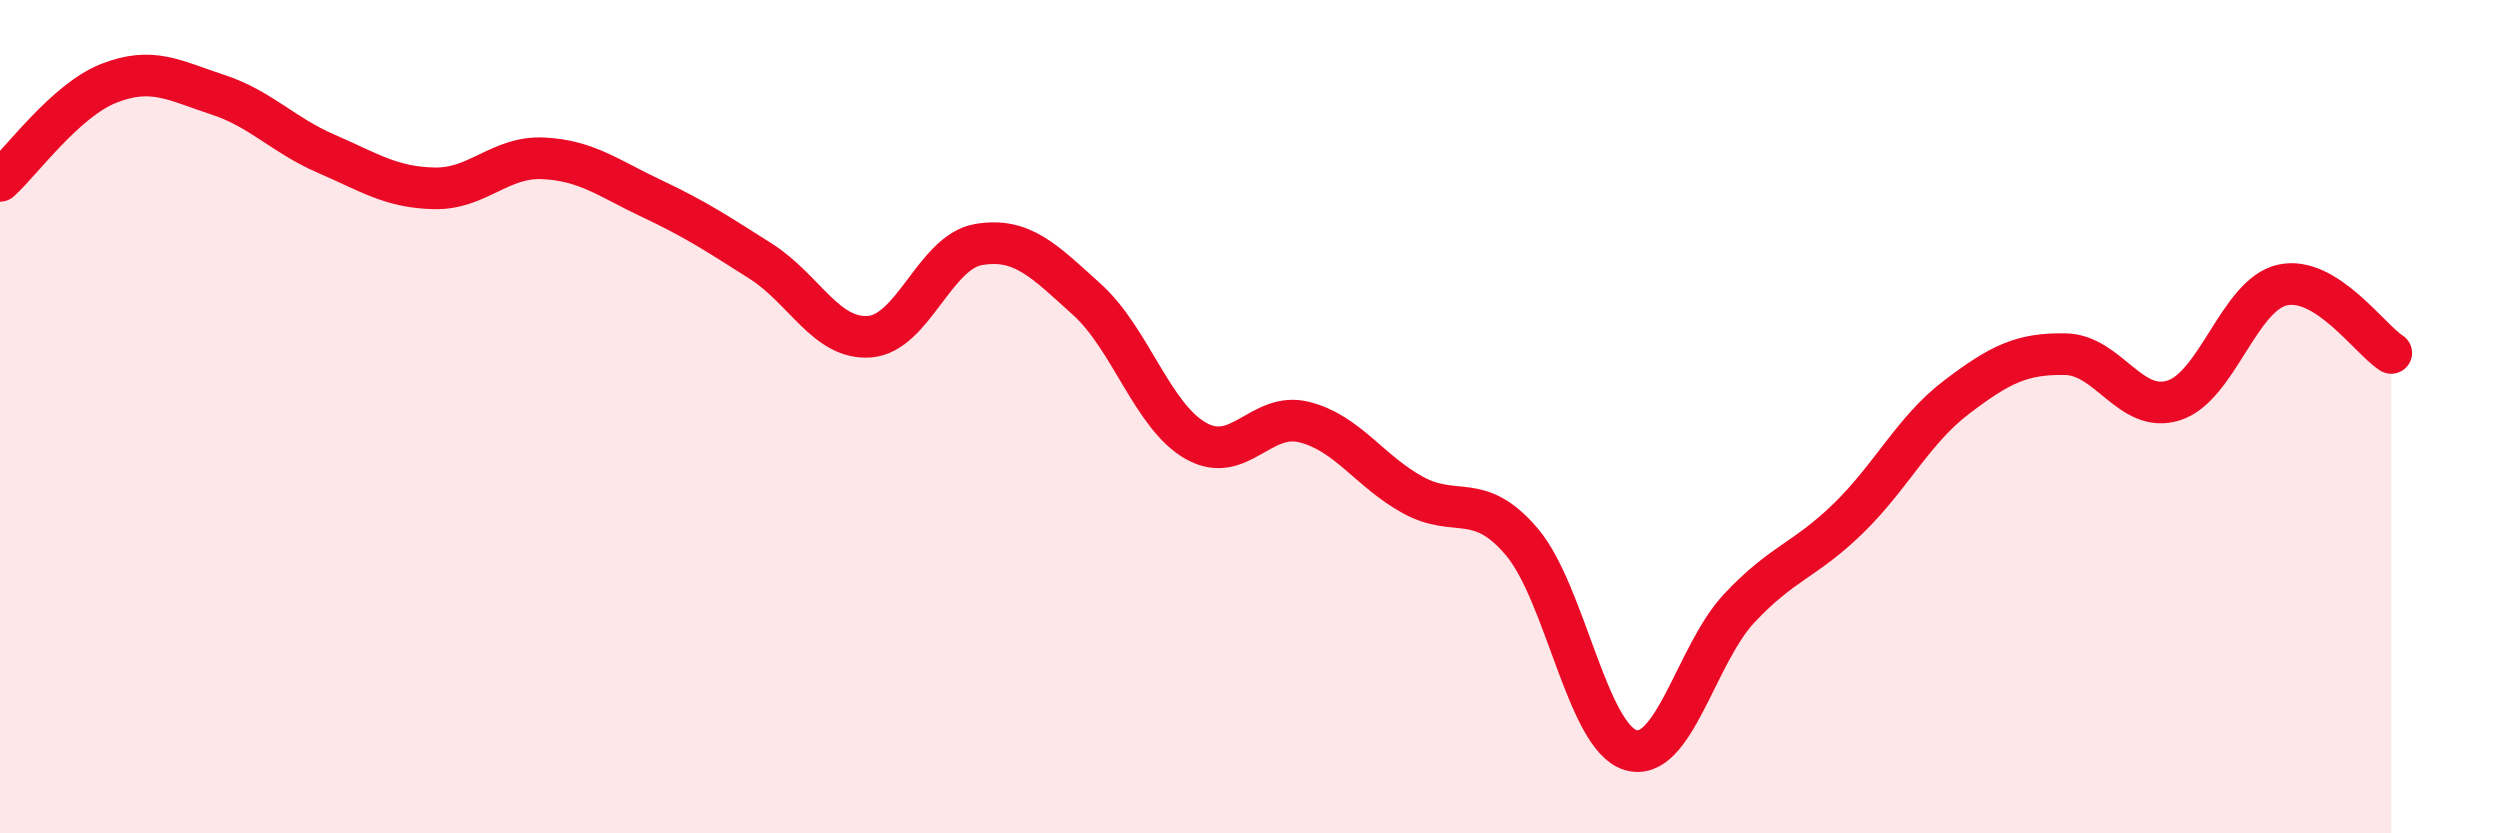
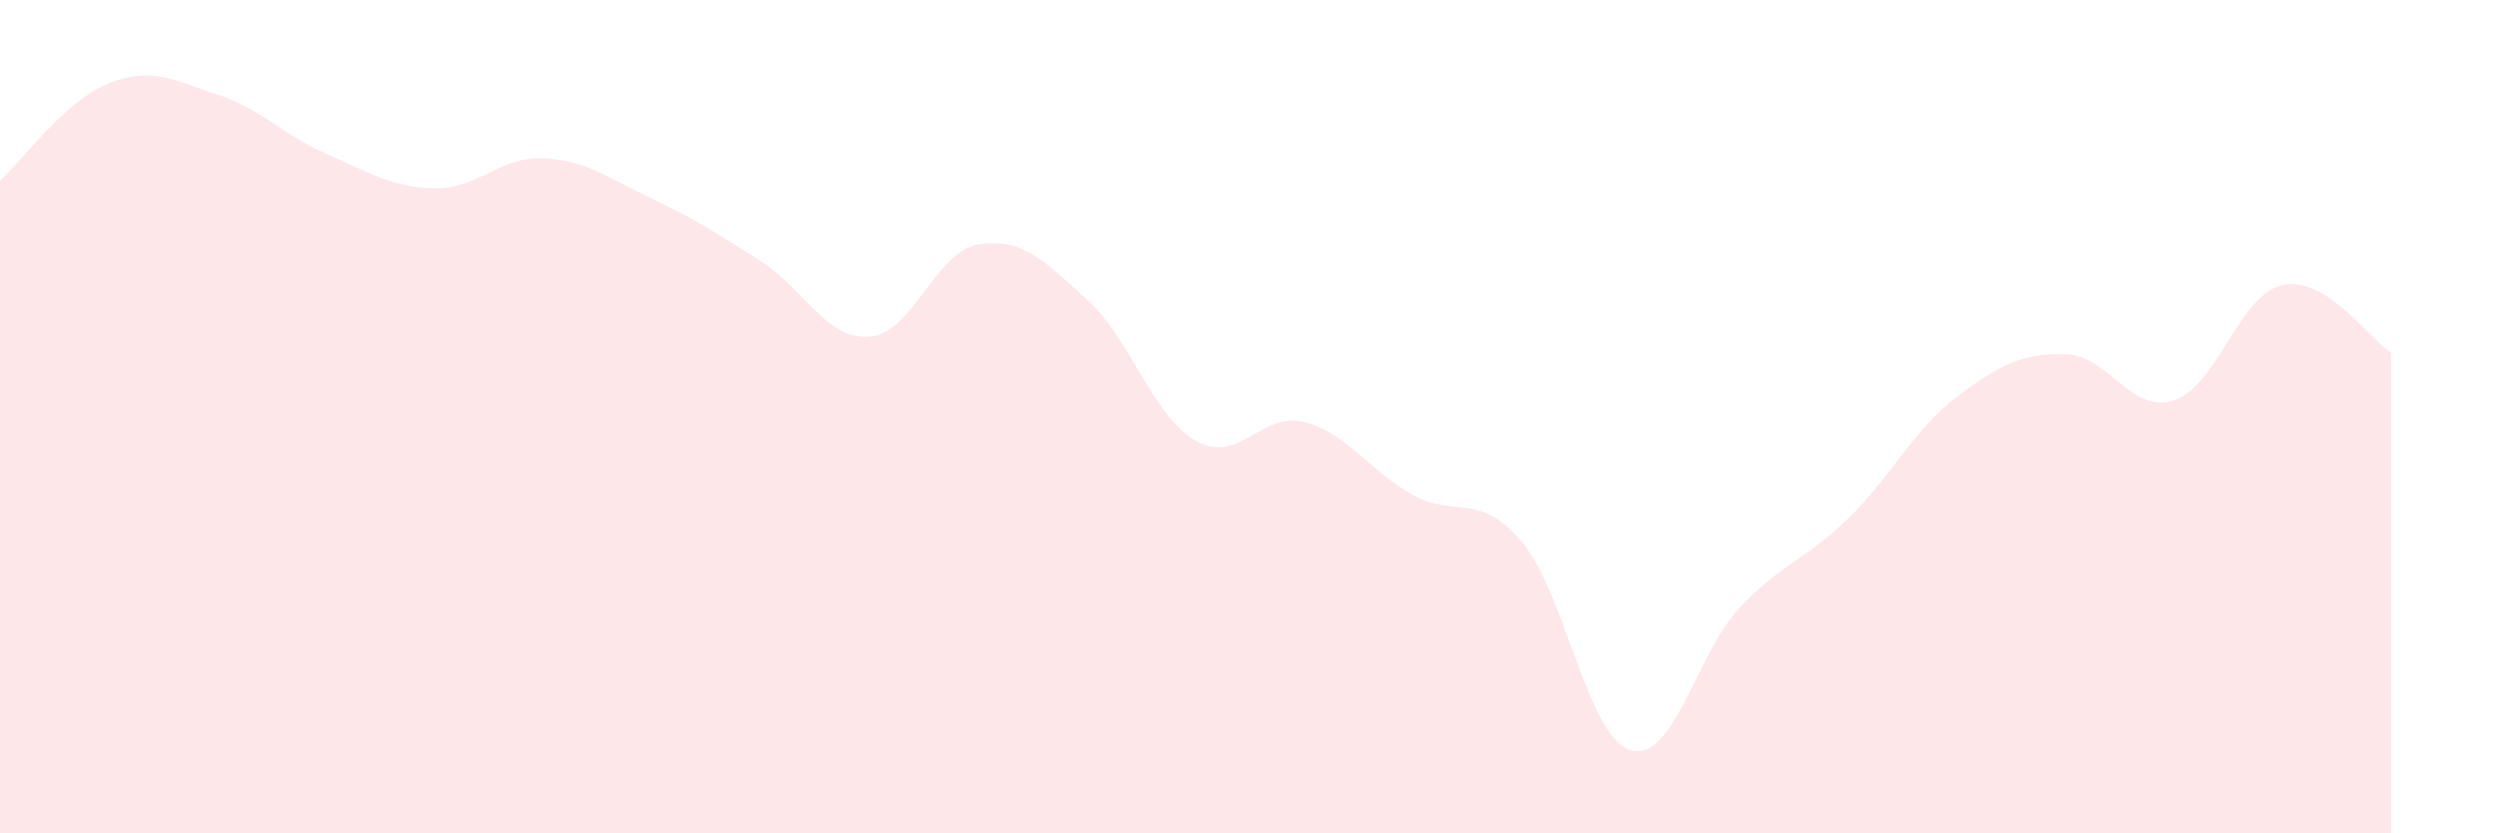
<svg xmlns="http://www.w3.org/2000/svg" width="60" height="20" viewBox="0 0 60 20">
  <path d="M 0,4.34 C 0.52,3.87 1.57,2.41 2.61,2 C 3.65,1.59 4.18,1.93 5.22,2.27 C 6.26,2.61 6.79,3.24 7.83,3.69 C 8.87,4.14 9.39,4.5 10.43,4.52 C 11.47,4.54 12,3.75 13.04,3.8 C 14.08,3.85 14.61,4.28 15.65,4.77 C 16.69,5.26 17.22,5.61 18.26,6.27 C 19.3,6.93 19.83,8.16 20.87,8.08 C 21.91,8 22.44,6.05 23.48,5.87 C 24.52,5.69 25.05,6.25 26.09,7.19 C 27.13,8.13 27.66,9.99 28.7,10.58 C 29.74,11.17 30.26,9.87 31.3,10.13 C 32.34,10.39 32.87,11.31 33.91,11.88 C 34.95,12.45 35.48,11.78 36.52,13 C 37.56,14.22 38.09,17.68 39.13,18 C 40.17,18.32 40.7,15.71 41.74,14.6 C 42.78,13.49 43.31,13.46 44.35,12.45 C 45.39,11.44 45.92,10.32 46.96,9.53 C 48,8.74 48.53,8.48 49.57,8.5 C 50.61,8.52 51.13,9.94 52.17,9.61 C 53.21,9.28 53.74,7.07 54.78,6.84 C 55.82,6.61 56.87,8.14 57.39,8.47L57.39 20L0 20Z" fill="#EB0A25" opacity="0.1" stroke-linecap="round" stroke-linejoin="round" />
-   <path d="M 0,4.34 C 0.52,3.87 1.57,2.41 2.61,2 C 3.65,1.59 4.18,1.93 5.22,2.27 C 6.26,2.61 6.79,3.24 7.83,3.69 C 8.87,4.14 9.39,4.5 10.43,4.52 C 11.47,4.54 12,3.75 13.04,3.8 C 14.08,3.85 14.61,4.28 15.65,4.77 C 16.69,5.26 17.22,5.61 18.26,6.27 C 19.3,6.93 19.83,8.16 20.87,8.08 C 21.91,8 22.44,6.05 23.48,5.87 C 24.52,5.69 25.05,6.25 26.09,7.19 C 27.13,8.13 27.66,9.99 28.7,10.58 C 29.74,11.17 30.26,9.87 31.3,10.13 C 32.34,10.39 32.87,11.31 33.91,11.88 C 34.95,12.45 35.48,11.78 36.52,13 C 37.56,14.22 38.09,17.68 39.13,18 C 40.17,18.32 40.7,15.71 41.74,14.6 C 42.78,13.49 43.31,13.46 44.35,12.45 C 45.39,11.44 45.92,10.32 46.96,9.53 C 48,8.74 48.53,8.48 49.57,8.5 C 50.61,8.52 51.13,9.94 52.17,9.61 C 53.21,9.28 53.74,7.07 54.78,6.84 C 55.82,6.61 56.87,8.14 57.39,8.47" stroke="#EB0A25" stroke-width="1" fill="none" stroke-linecap="round" stroke-linejoin="round" />
</svg>